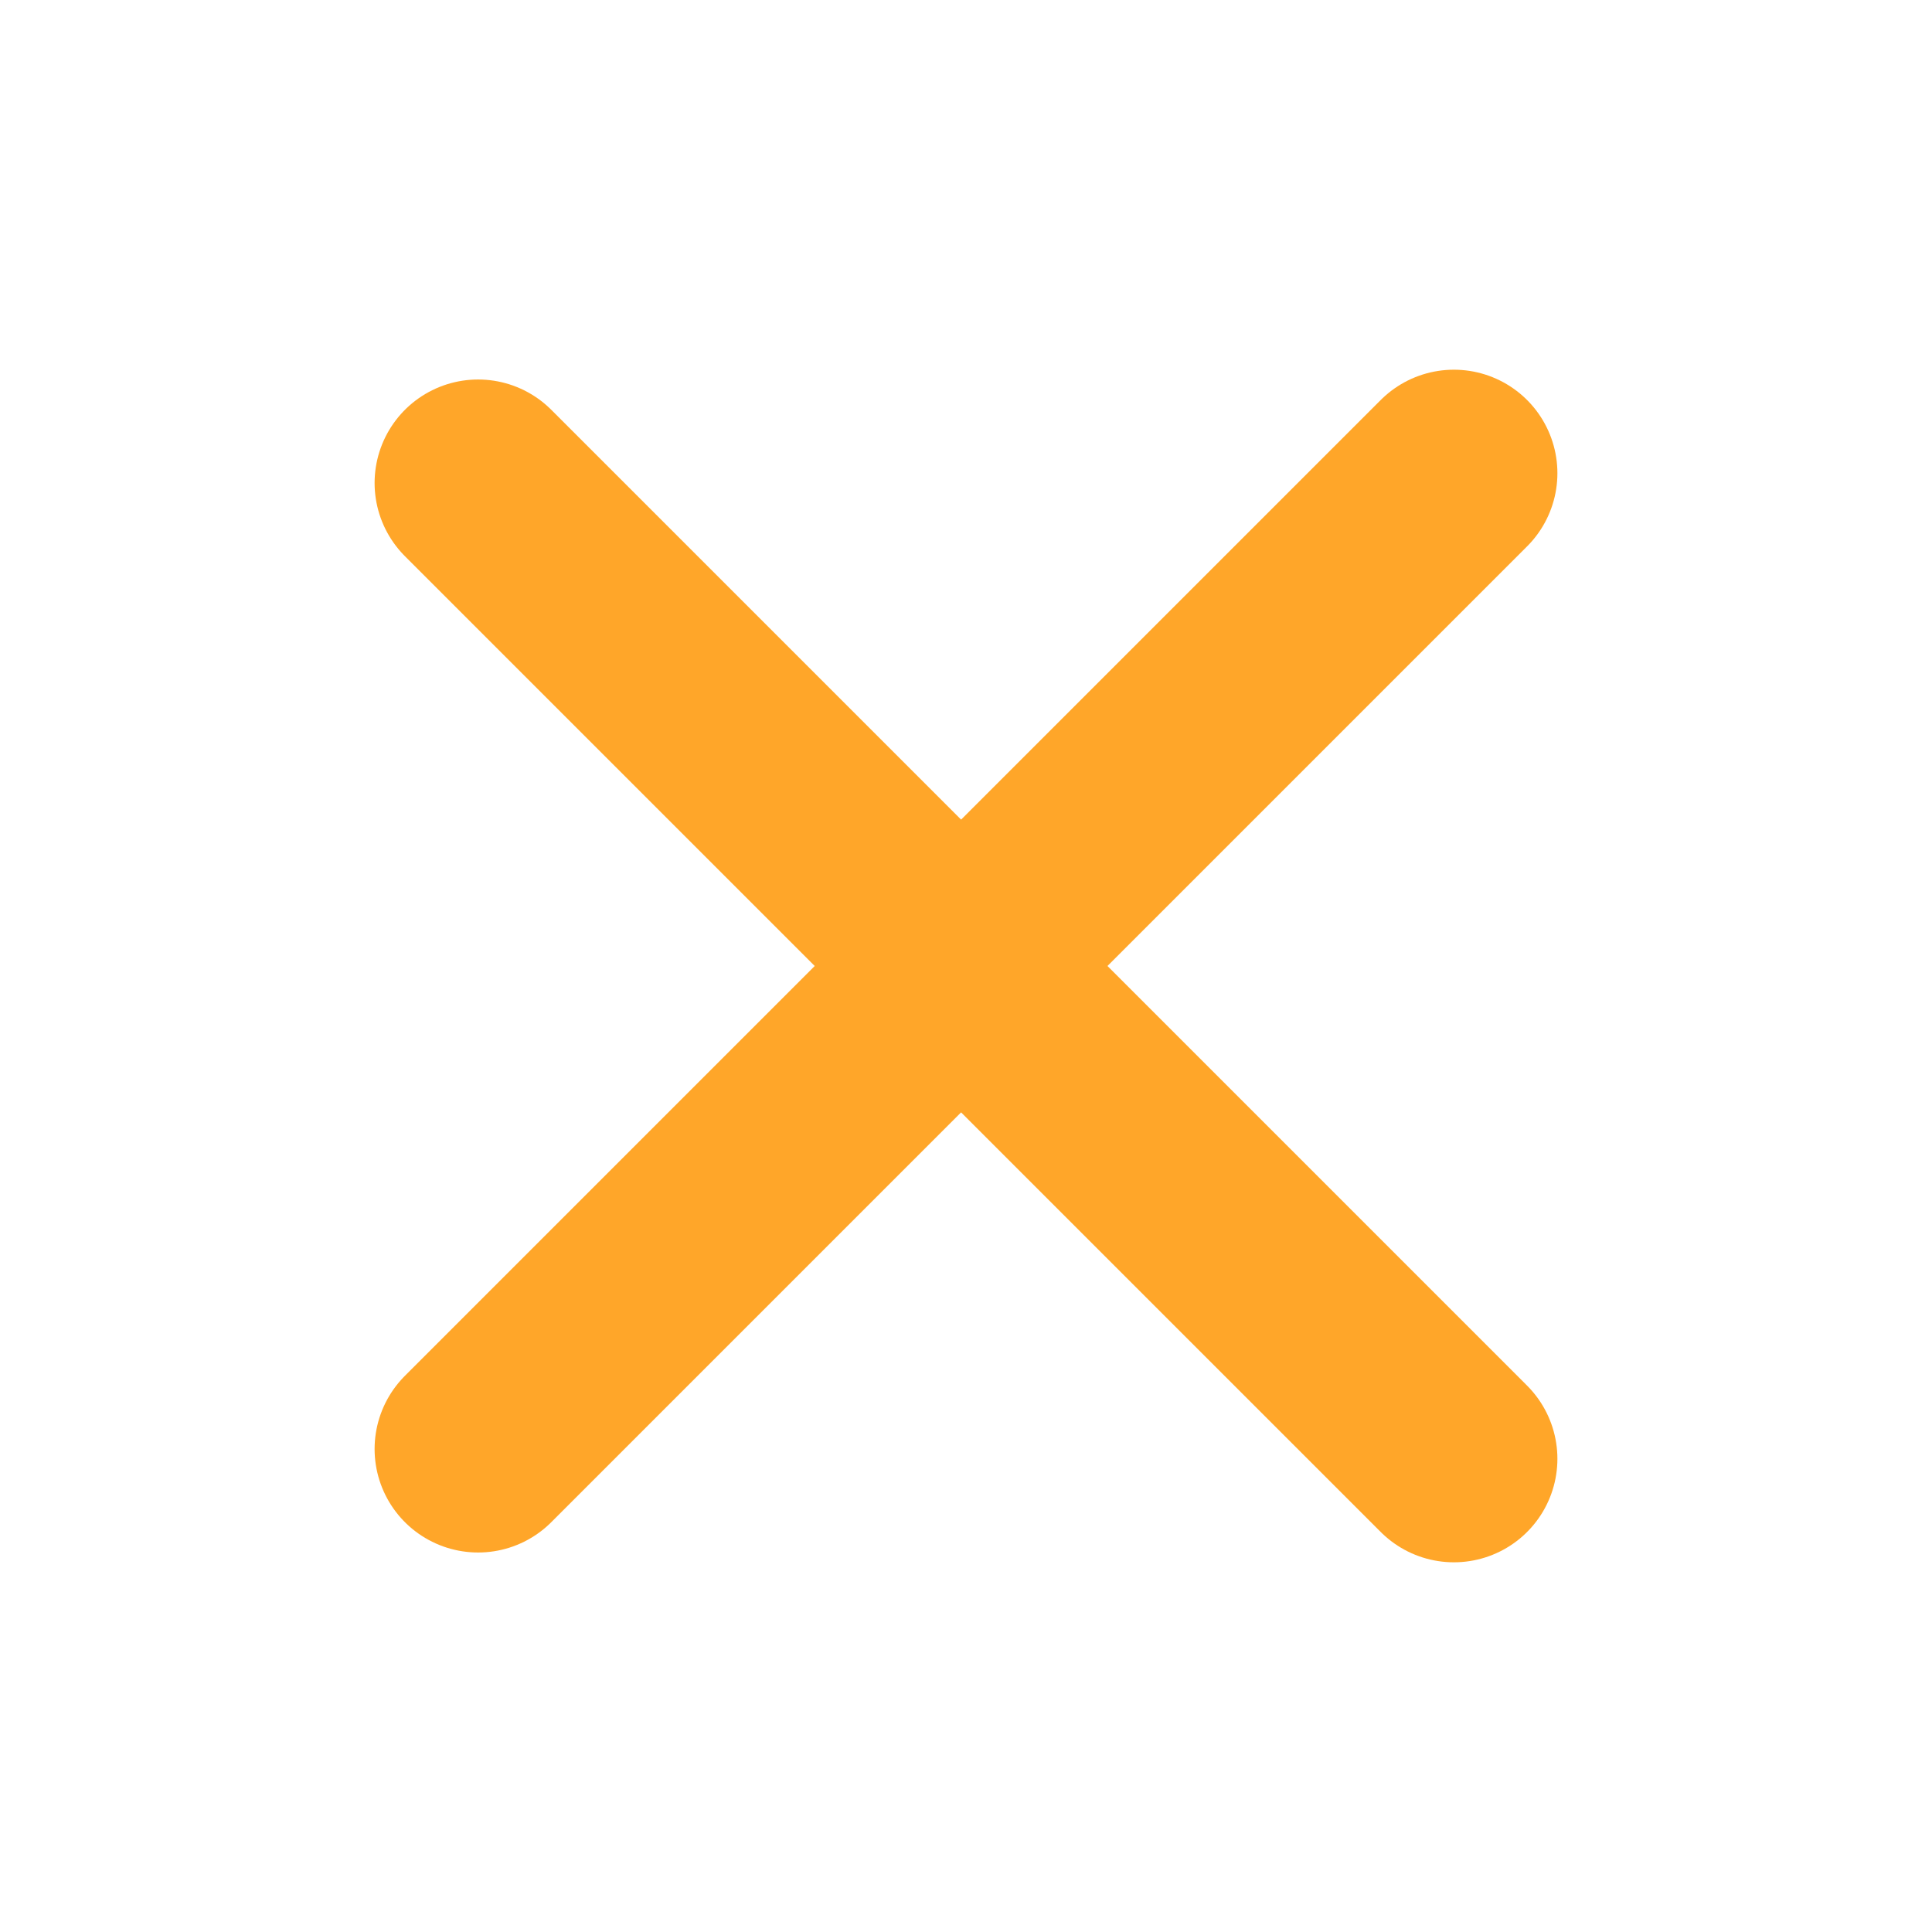
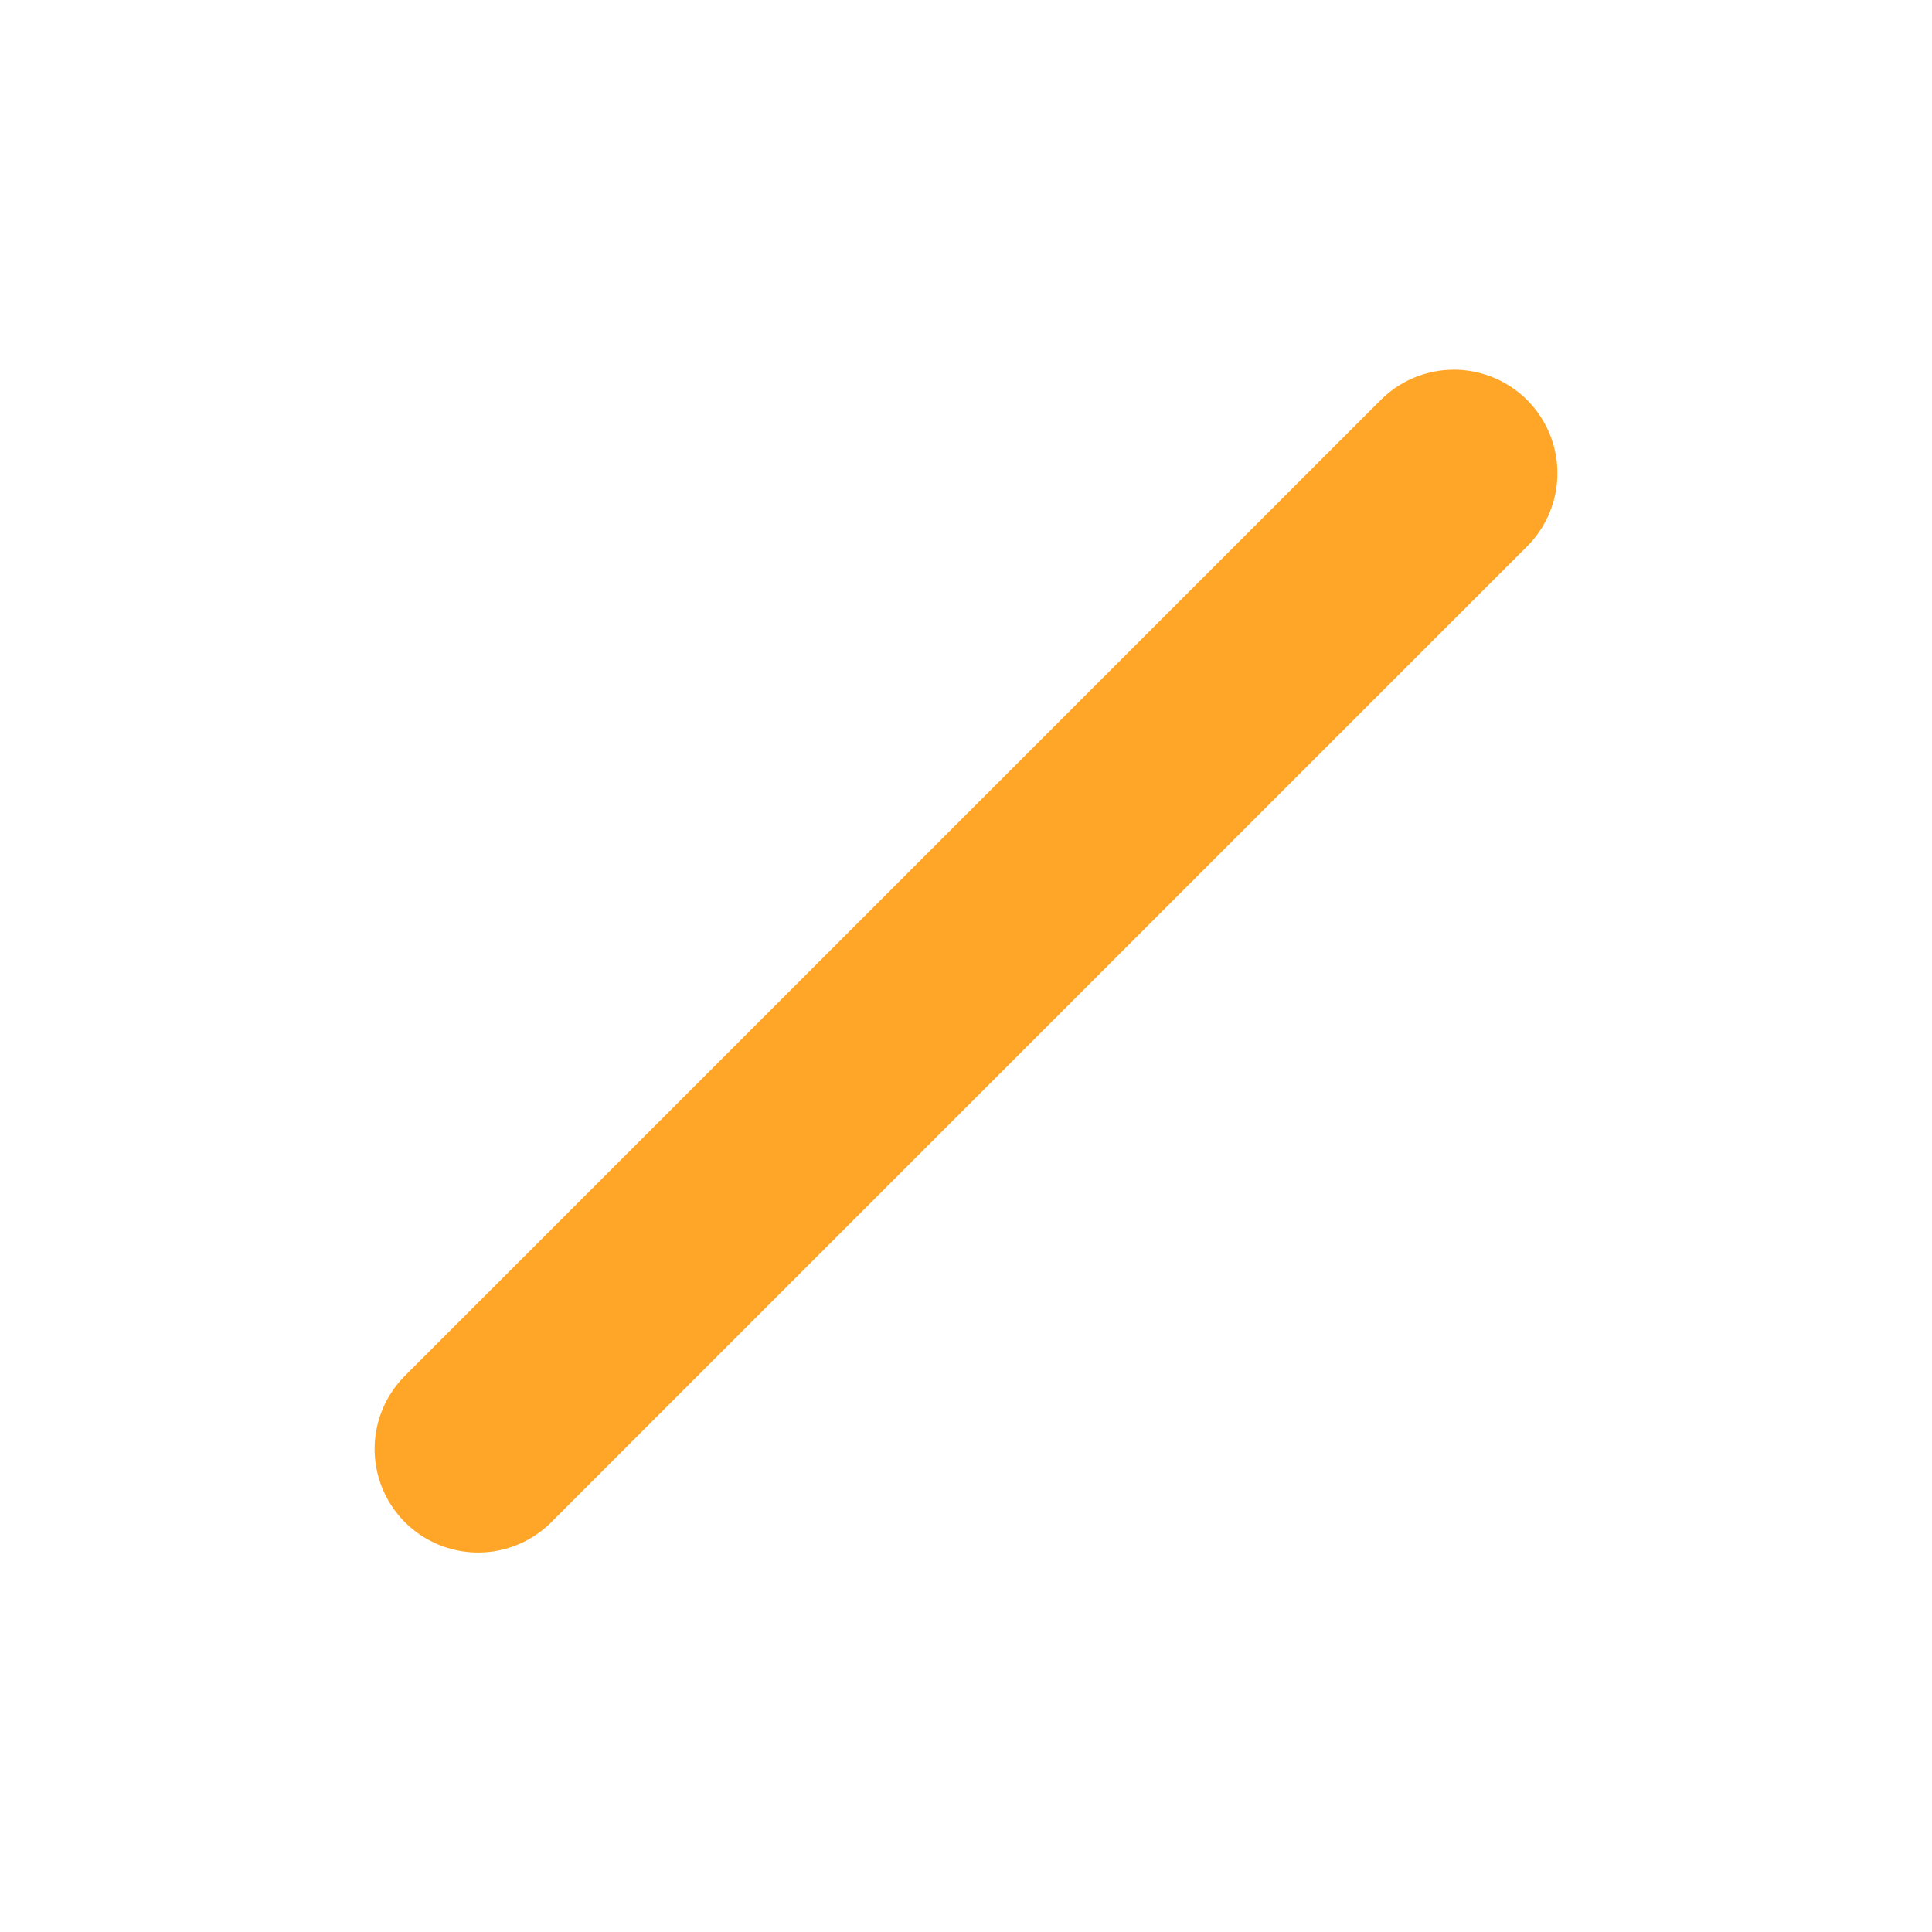
<svg xmlns="http://www.w3.org/2000/svg" width="28" height="28" viewBox="0 0 28 28" fill="none">
-   <path d="M6.929 7L21.071 21.142" stroke="#ffa629" stroke-width="3" stroke-linecap="round" />
  <path d="M6.929 21L21.071 6.858" stroke="#ffa629" stroke-width="3" stroke-linecap="round" />
</svg>